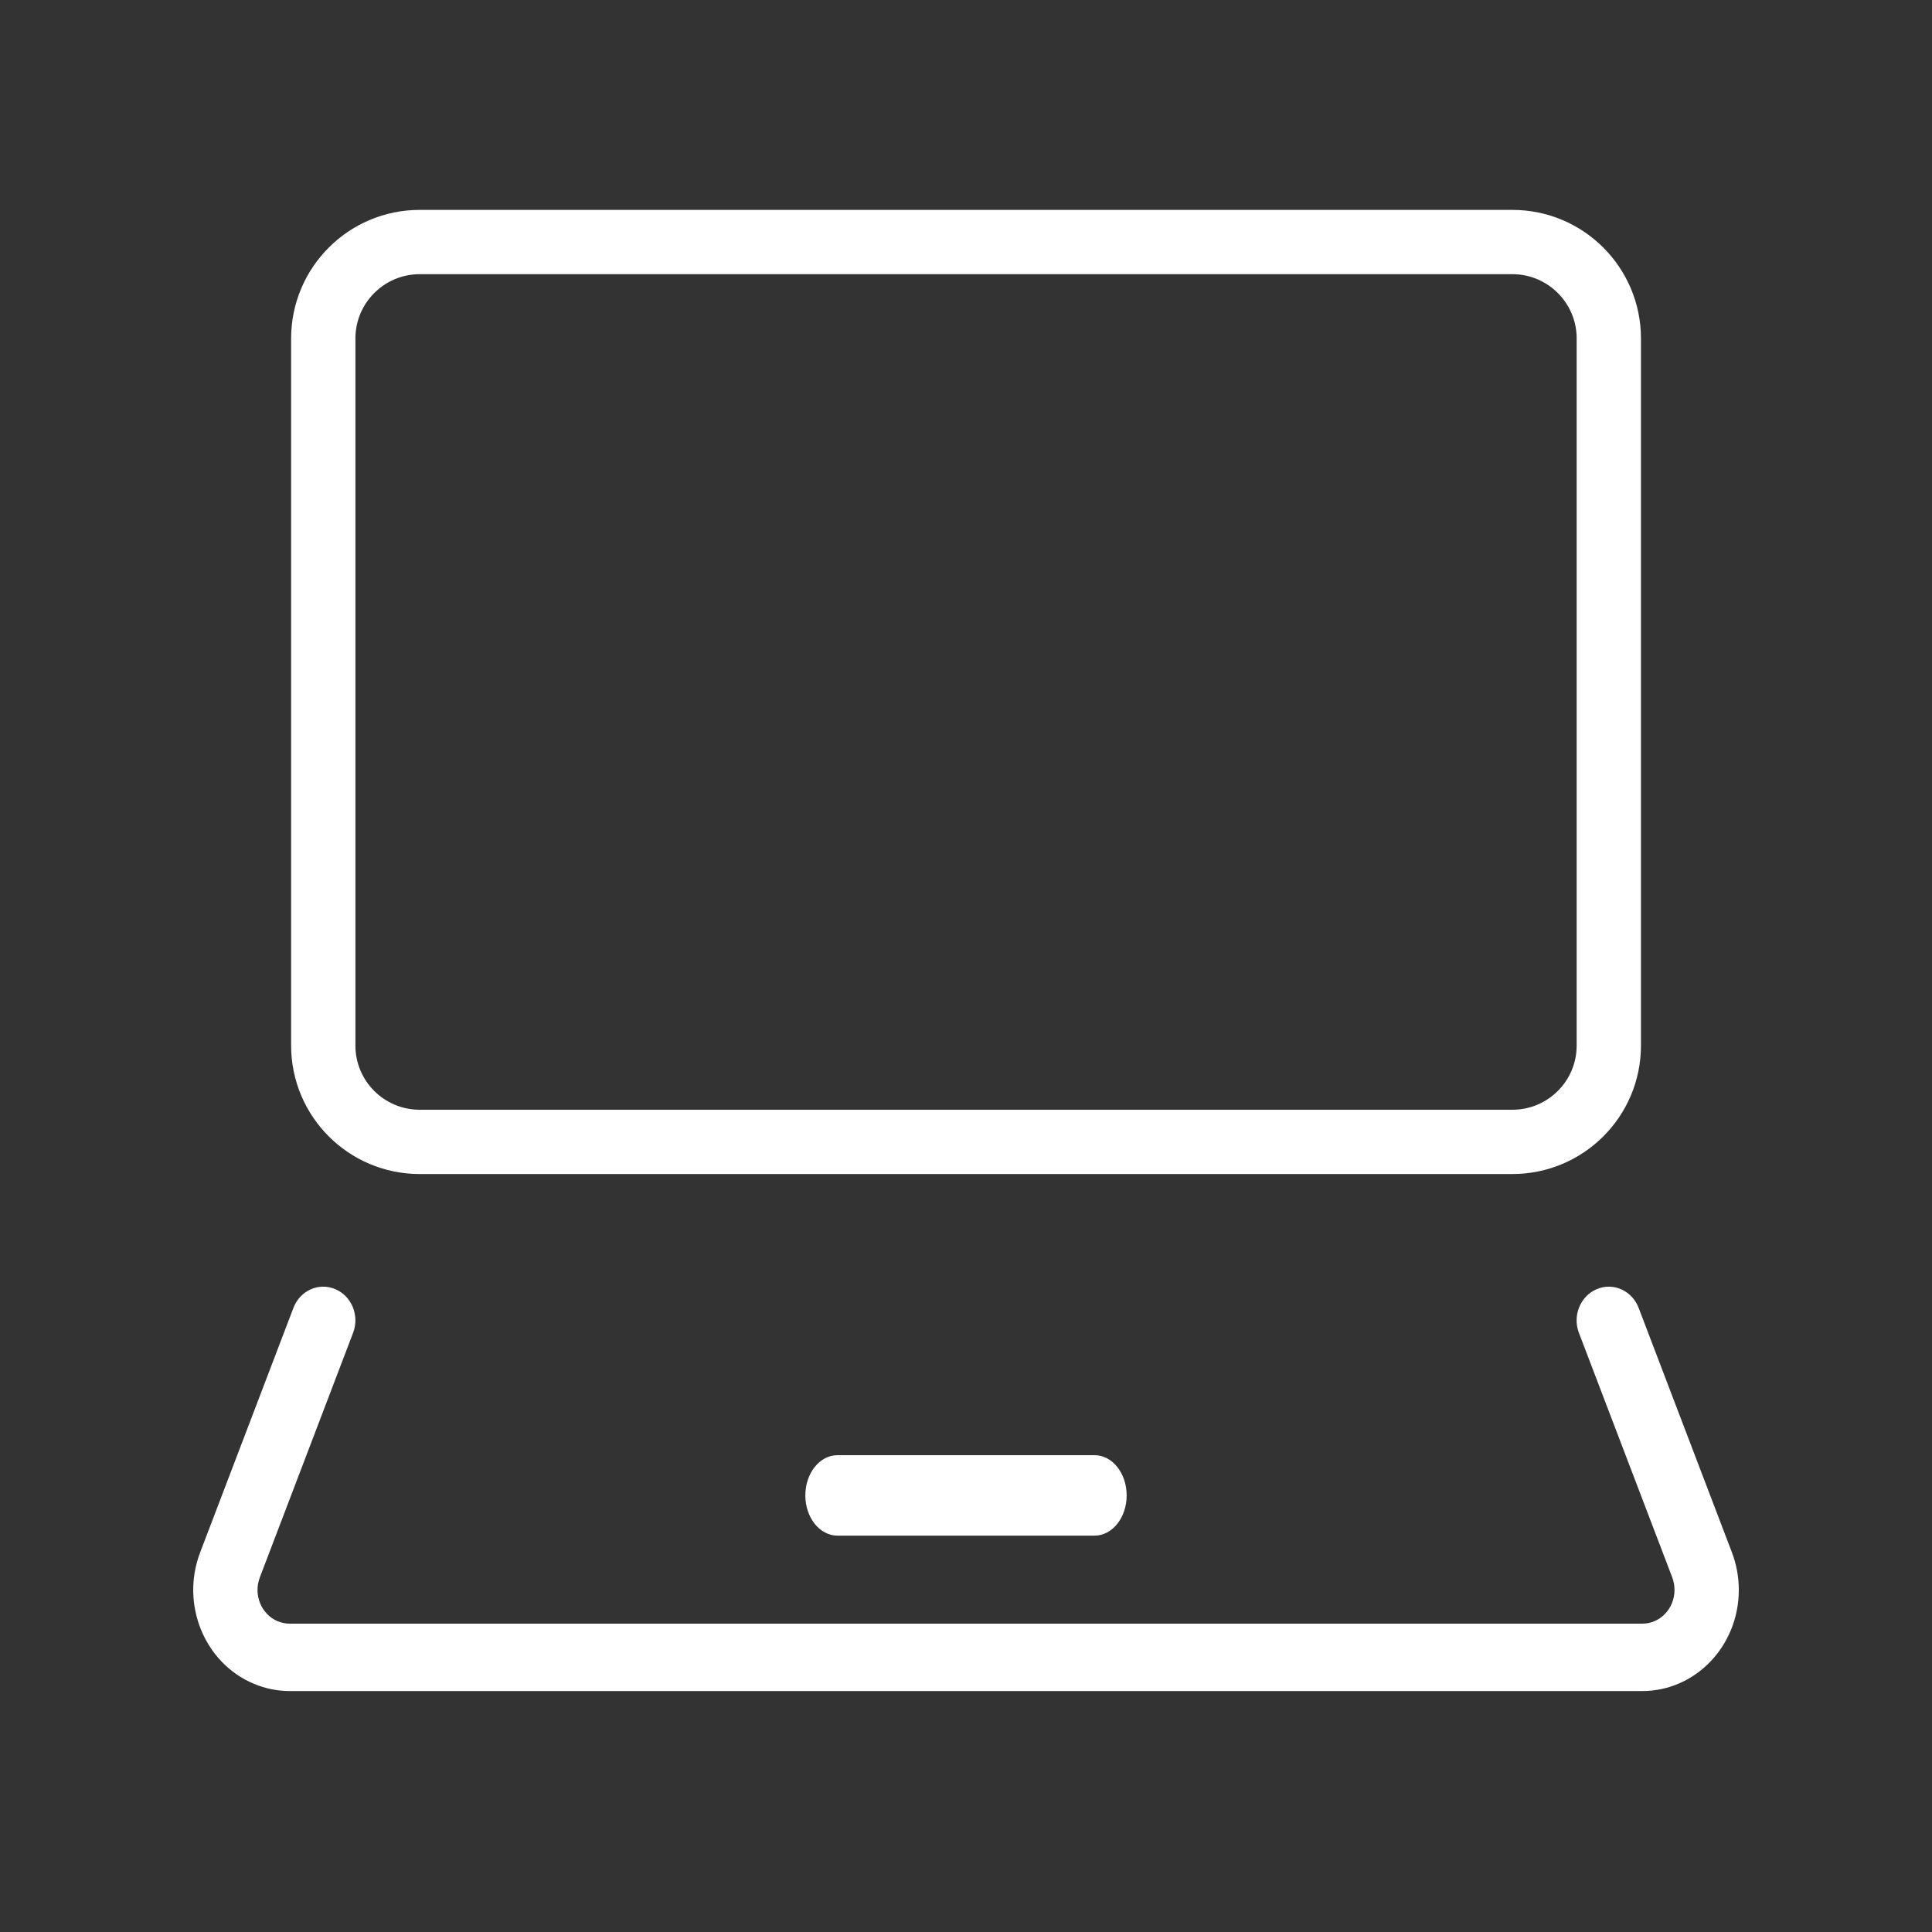
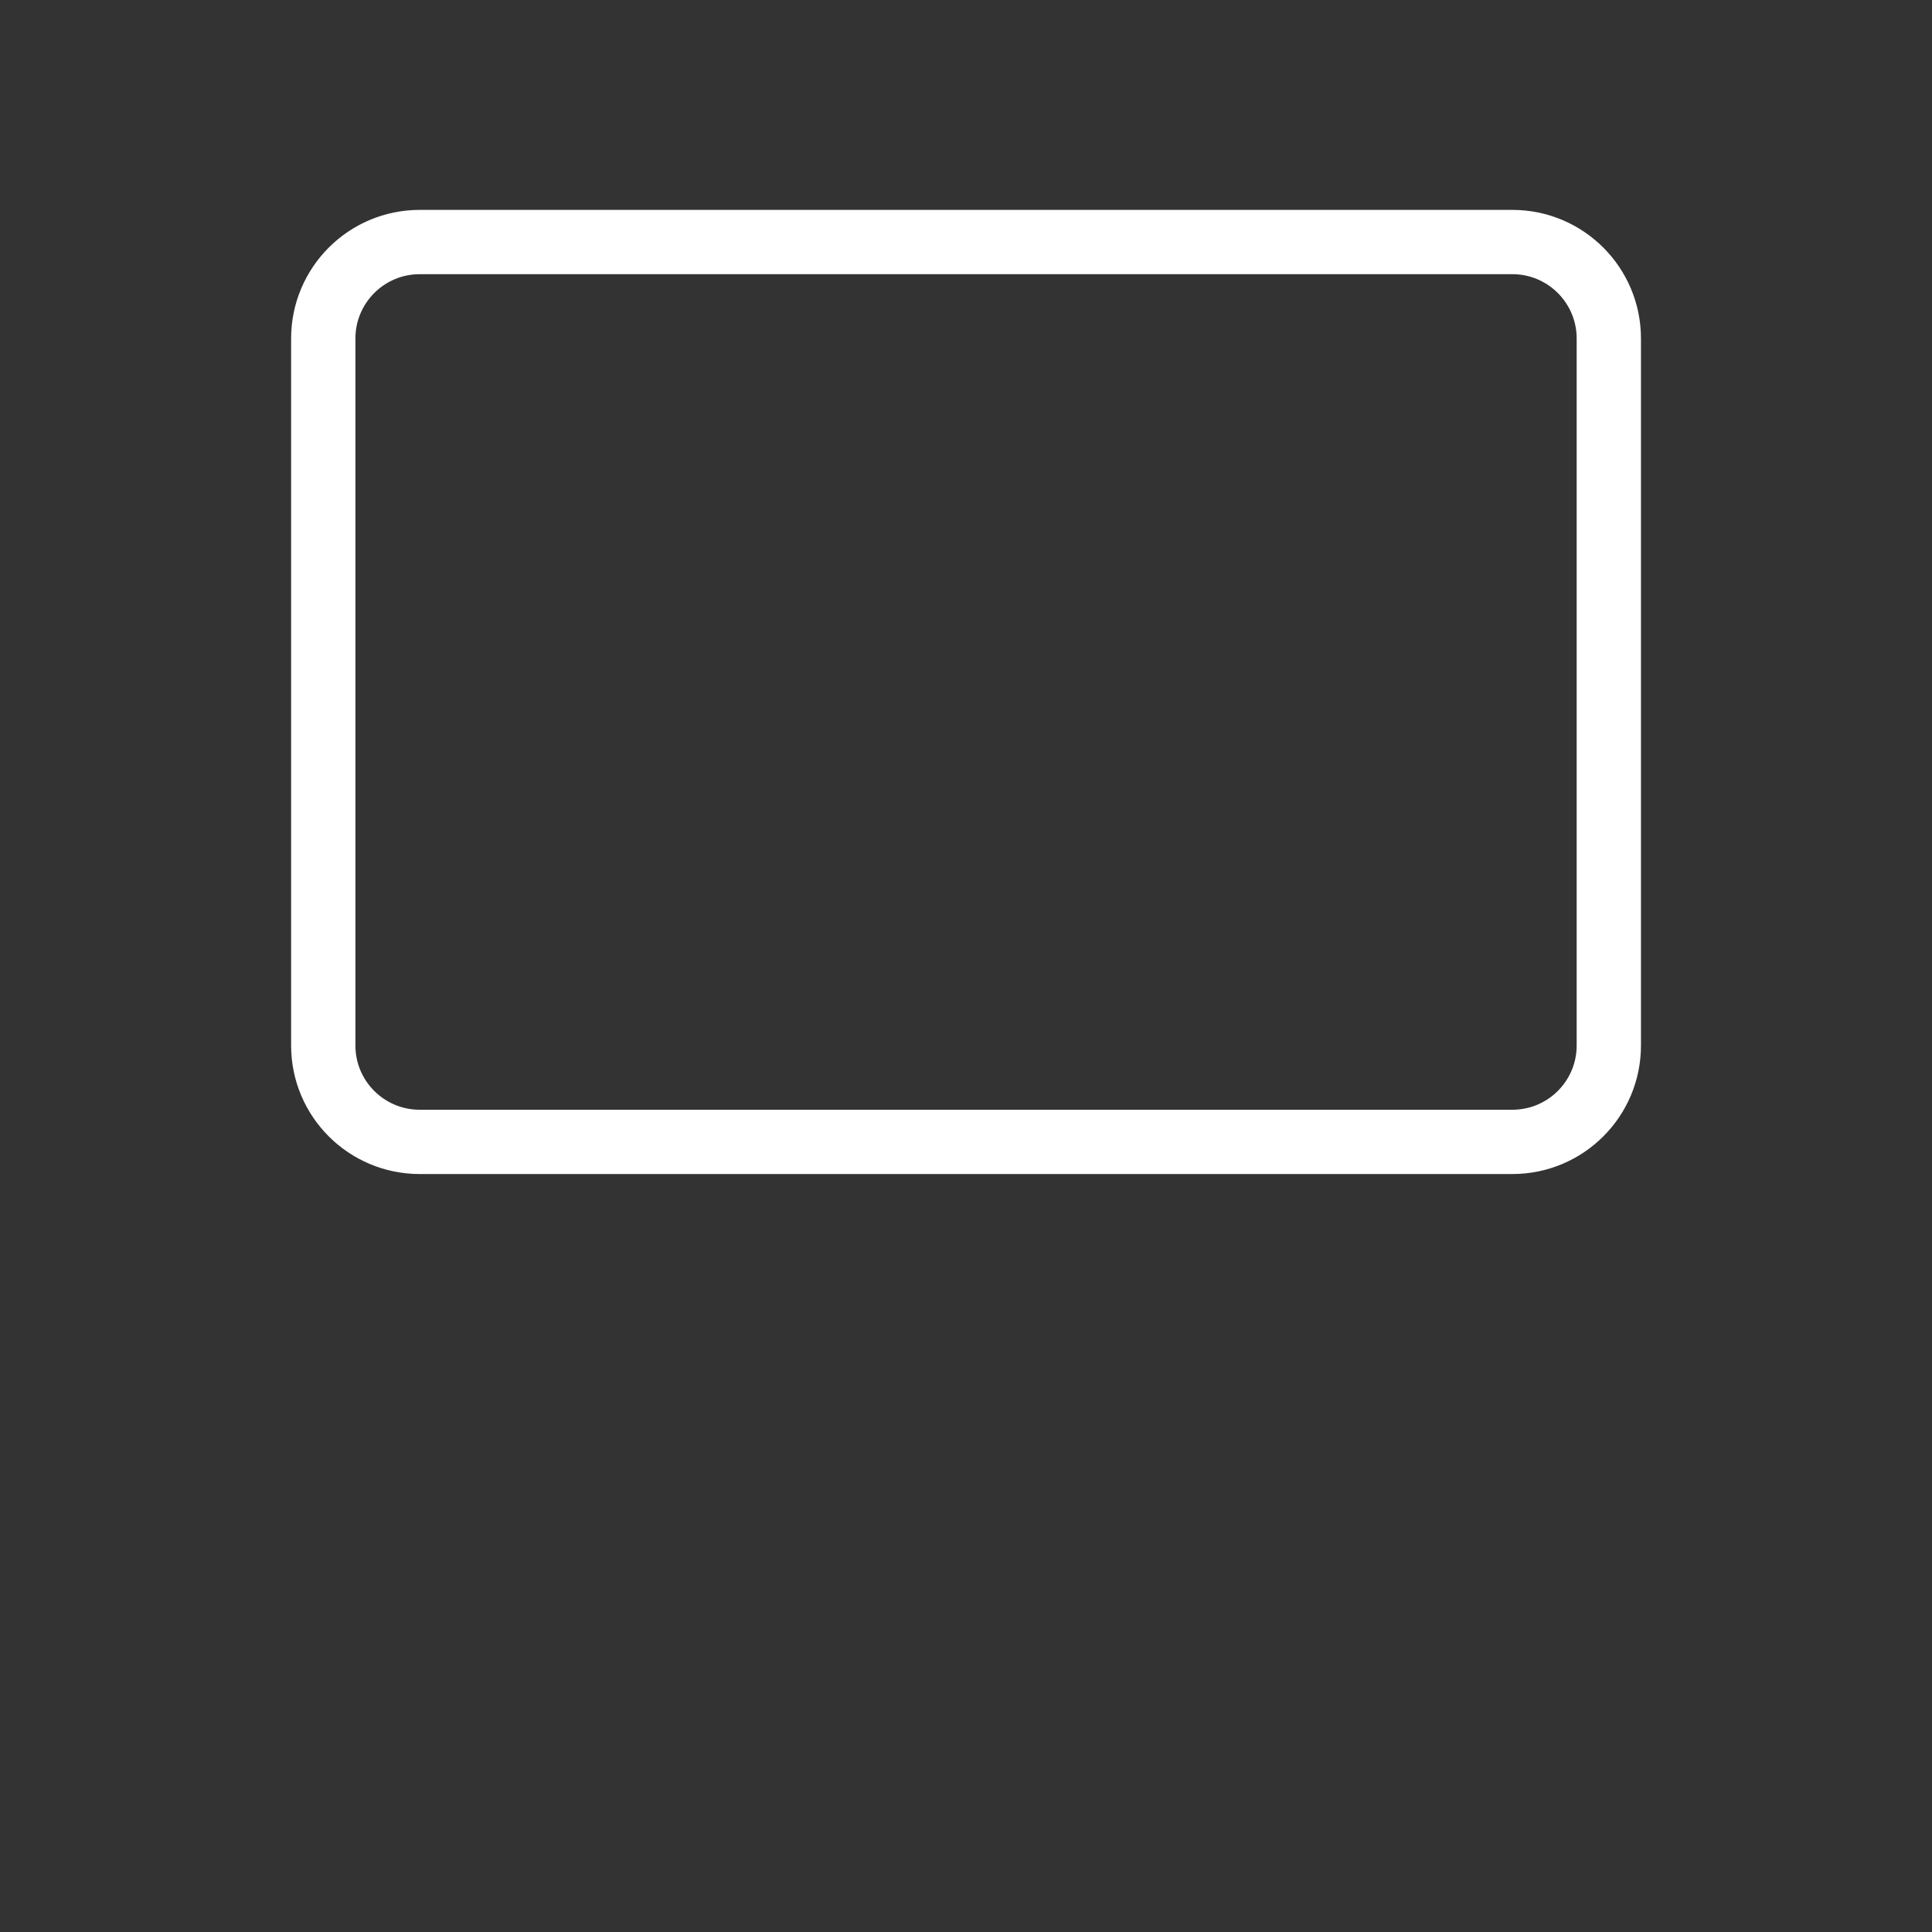
<svg xmlns="http://www.w3.org/2000/svg" width="25px" height="25px" viewBox="0 0 25 25" version="1.1">
  <rect x="0" y="0" width="25" height="25" fill="#333333" stroke="none" />
  <title>Icons / General / pc</title>
  <g id="Ui" stroke="none" stroke-width="1" fill="none" fill-rule="evenodd">
    <g id="HP_D_v2" transform="translate(-598, -3962)" fill-rule="nonzero">
      <g id="Group-5" transform="translate(48, 3832)">
        <g id="Group-7" transform="translate(404, 72)">
          <g id="Group" transform="translate(146.5, 57)">
            <g id="Group-12" transform="translate(2, 4.132)">
              <g id="Icons-/-General-/-Mail" transform="translate(1.683, 0)" stroke="#FFFFFF" stroke-width="0.832">
                <path d="M15.387,0 L1.248,0 C0.559,0 0,0.559 0,1.248 L0,10.397 C0,11.086 0.559,11.644 1.248,11.644 L15.387,11.644 C16.076,11.644 16.635,11.086 16.635,10.397 L16.635,1.248 C16.635,0.559 16.076,0 15.387,0 Z" id="Shape" />
              </g>
-               <path d="M18.163,13.549 C18.376,13.459 18.618,13.568 18.704,13.792 L19.911,16.956 C19.97,17.111 20,17.275 20,17.442 C20,18.164 19.441,18.75 18.752,18.75 L1.248,18.75 C1.089,18.75 0.932,18.718 0.785,18.656 C0.145,18.388 -0.166,17.627 0.09,16.956 L1.297,13.792 C1.382,13.568 1.624,13.459 1.837,13.549 C2.051,13.638 2.154,13.892 2.069,14.115 L0.862,17.28 C0.777,17.504 0.88,17.757 1.093,17.847 C1.143,17.867 1.195,17.878 1.248,17.878 L18.752,17.878 C18.982,17.878 19.168,17.683 19.168,17.442 C19.168,17.386 19.158,17.331 19.139,17.28 L17.931,14.115 C17.846,13.892 17.95,13.638 18.163,13.549 Z" id="Path-17" fill="#FFFFFF" />
-               <path d="M11.664,15.698 C11.893,15.698 12.079,15.931 12.079,16.219 C12.079,16.506 11.893,16.739 11.664,16.739 L8.337,16.739 C8.107,16.739 7.921,16.506 7.921,16.219 C7.921,15.931 8.107,15.698 8.337,15.698 L11.664,15.698 Z" id="Path-18" fill="#FFFFFF" />
            </g>
          </g>
        </g>
      </g>
    </g>
  </g>
</svg>